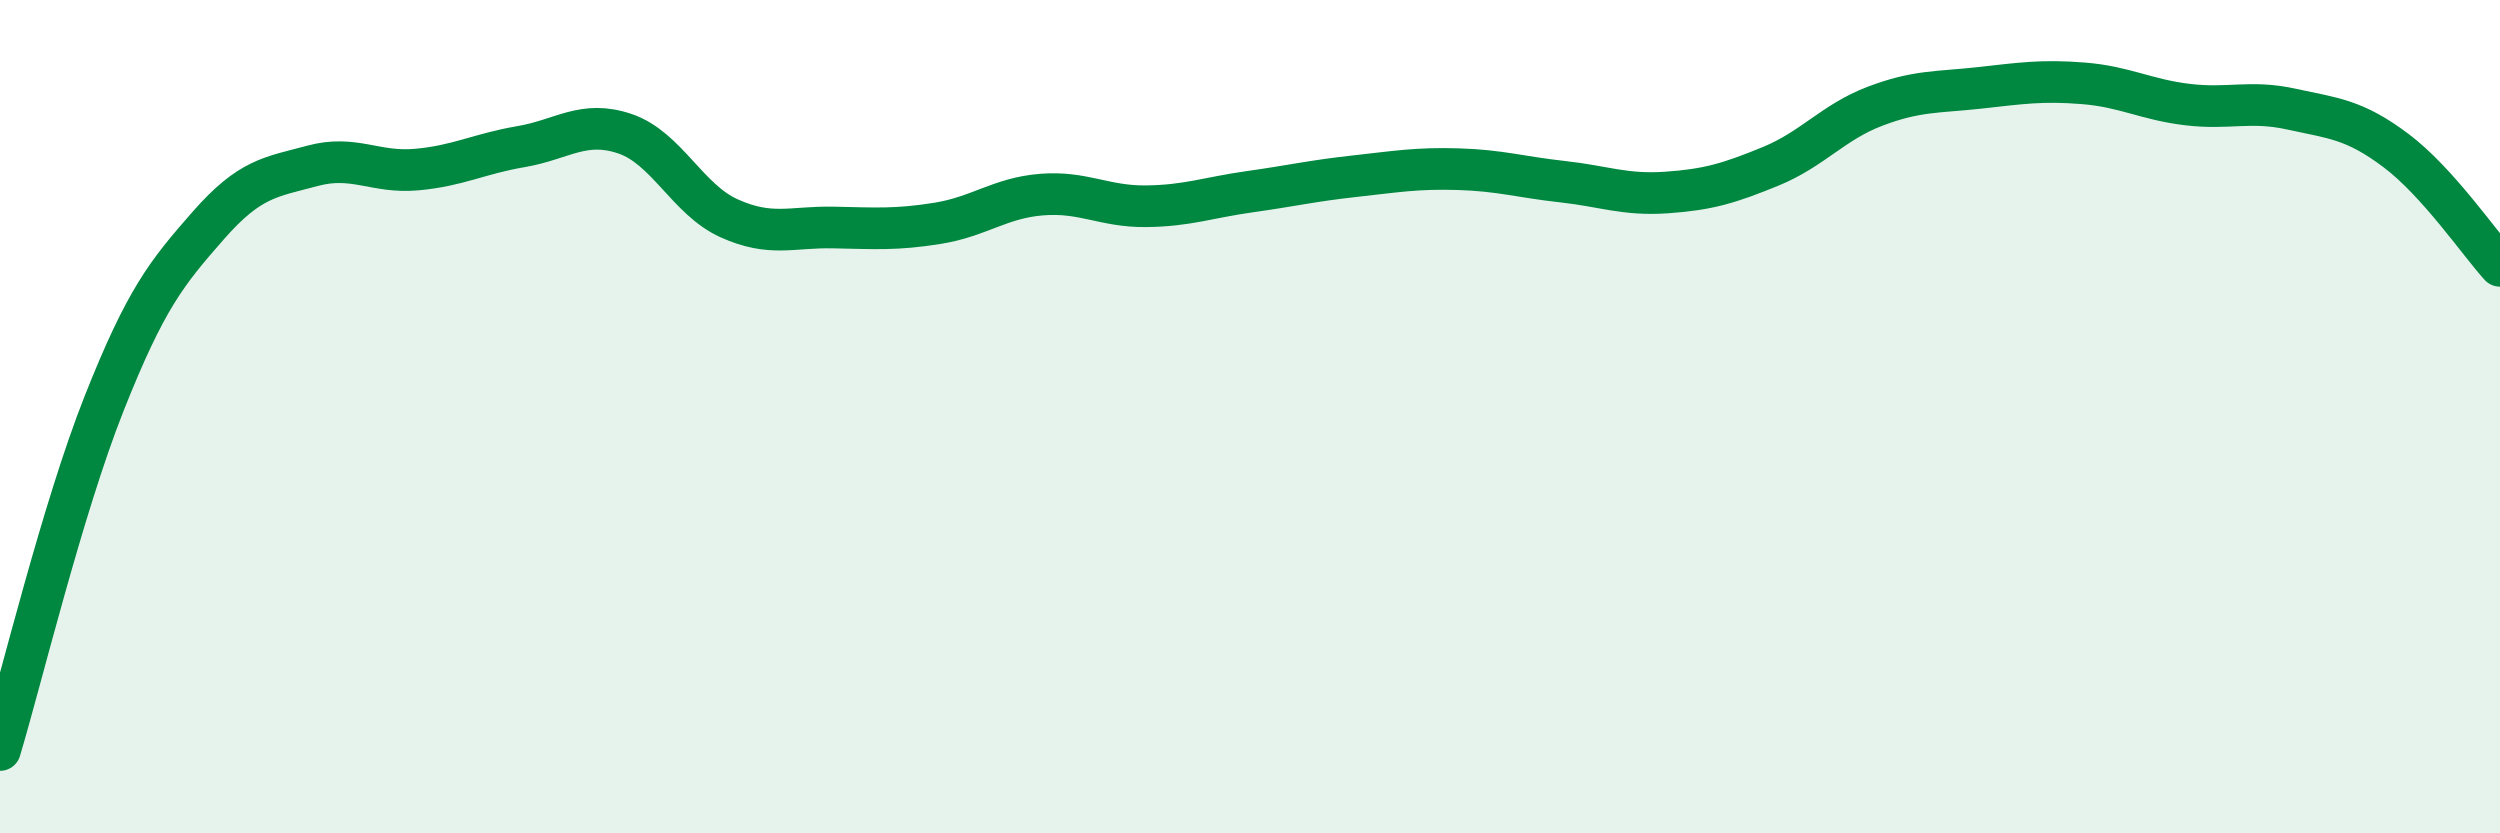
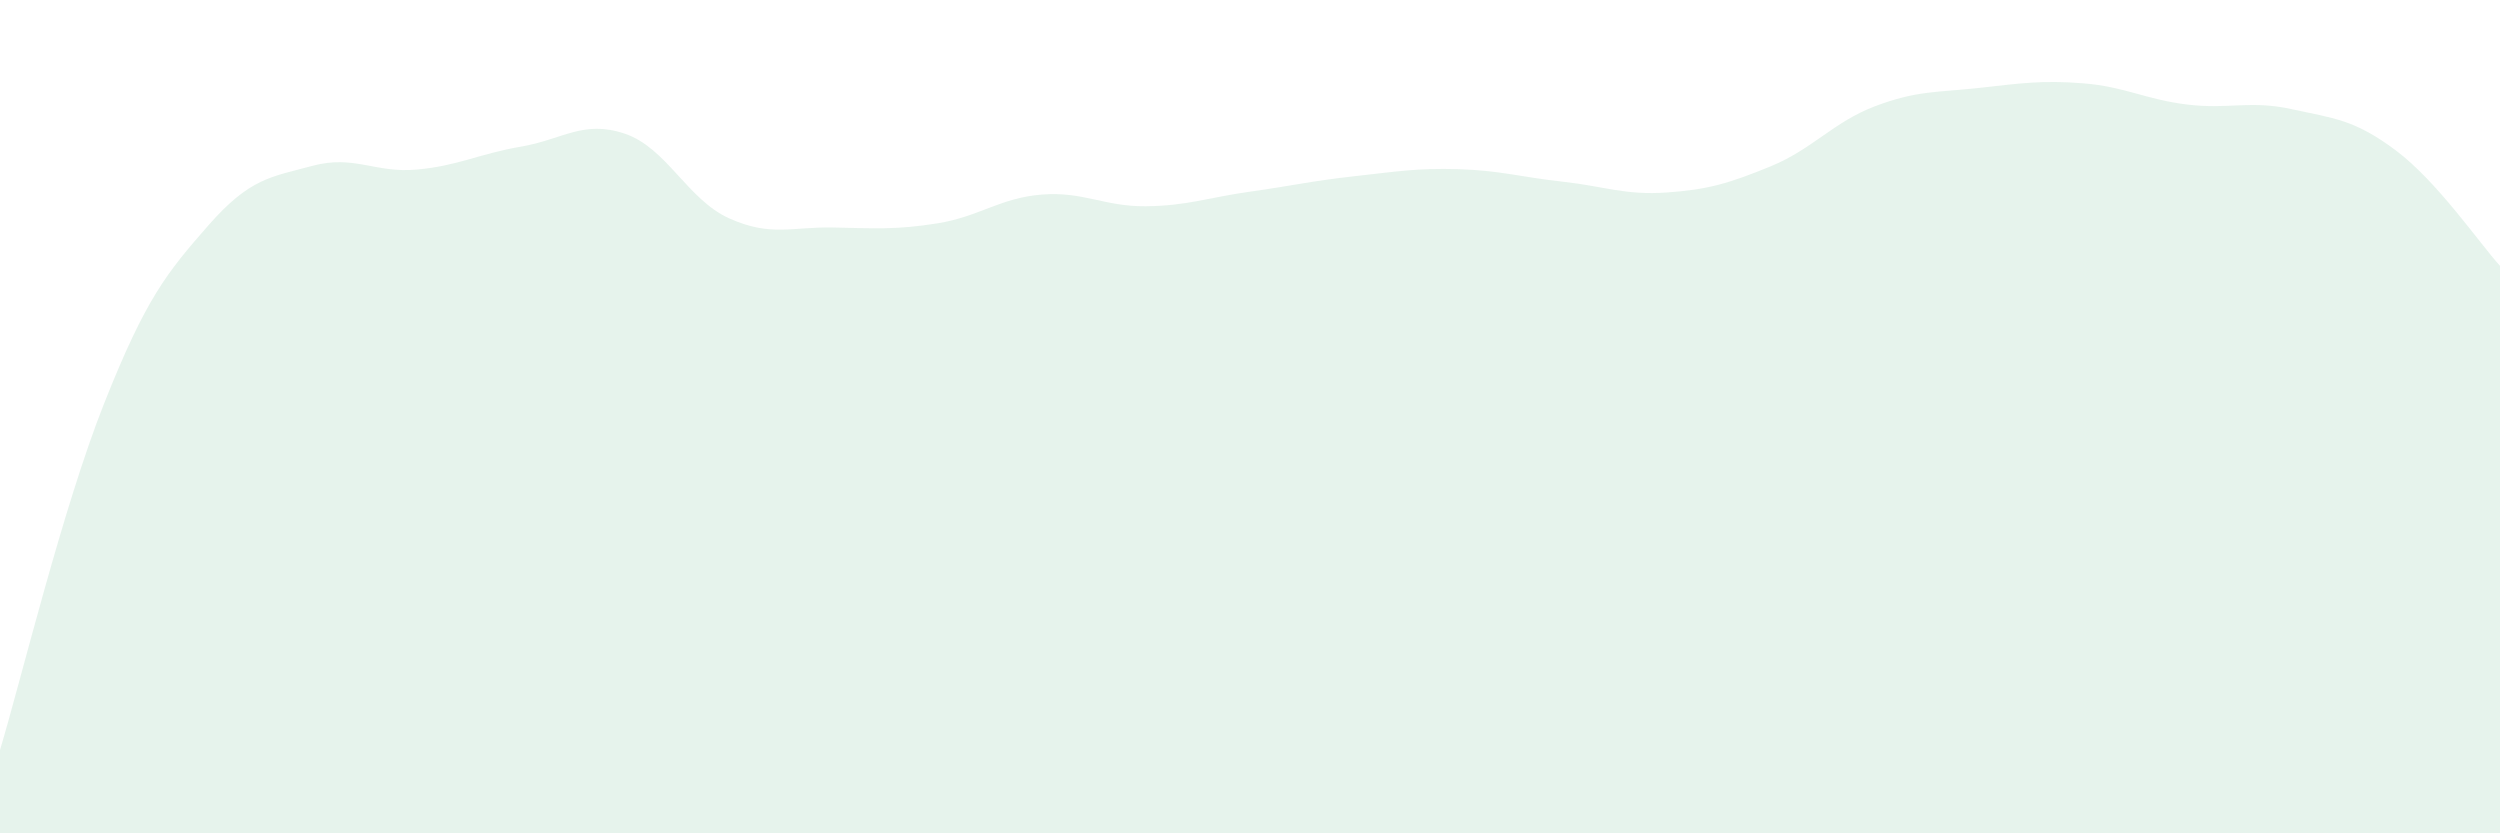
<svg xmlns="http://www.w3.org/2000/svg" width="60" height="20" viewBox="0 0 60 20">
  <path d="M 0,18 C 0.5,16.34 1.5,12.2 2.5,9.68 C 3.5,7.16 4,6.55 5,5.41 C 6,4.27 6.5,4.25 7.5,3.98 C 8.5,3.71 9,4.16 10,4.07 C 11,3.98 11.5,3.69 12.5,3.52 C 13.5,3.35 14,2.87 15,3.21 C 16,3.55 16.5,4.79 17.5,5.24 C 18.5,5.69 19,5.44 20,5.46 C 21,5.48 21.5,5.52 22.5,5.36 C 23.5,5.2 24,4.75 25,4.67 C 26,4.59 26.5,4.96 27.5,4.95 C 28.5,4.94 29,4.74 30,4.6 C 31,4.46 31.5,4.34 32.5,4.23 C 33.5,4.12 34,4.03 35,4.06 C 36,4.09 36.5,4.25 37.5,4.36 C 38.5,4.47 39,4.69 40,4.62 C 41,4.55 41.5,4.4 42.5,3.99 C 43.5,3.58 44,2.93 45,2.55 C 46,2.17 46.5,2.22 47.5,2.11 C 48.5,2 49,1.92 50,2 C 51,2.08 51.5,2.39 52.5,2.51 C 53.5,2.63 54,2.4 55,2.62 C 56,2.84 56.5,2.86 57.5,3.61 C 58.5,4.36 59.5,5.83 60,6.38L60 20L0 20Z" fill="#008740" opacity="0.1" stroke-linecap="round" stroke-linejoin="round" />
-   <path d="M 0,18 C 0.5,16.34 1.5,12.2 2.5,9.68 C 3.5,7.16 4,6.55 5,5.41 C 6,4.27 6.5,4.25 7.5,3.98 C 8.5,3.71 9,4.16 10,4.07 C 11,3.98 11.5,3.69 12.5,3.52 C 13.5,3.35 14,2.87 15,3.21 C 16,3.55 16.5,4.79 17.5,5.24 C 18.5,5.69 19,5.44 20,5.46 C 21,5.48 21.5,5.52 22.5,5.36 C 23.5,5.2 24,4.75 25,4.67 C 26,4.59 26.5,4.96 27.5,4.95 C 28.5,4.94 29,4.74 30,4.6 C 31,4.46 31.5,4.34 32.5,4.23 C 33.5,4.12 34,4.03 35,4.06 C 36,4.09 36.5,4.25 37.5,4.36 C 38.5,4.47 39,4.69 40,4.62 C 41,4.55 41.5,4.4 42.5,3.99 C 43.5,3.58 44,2.93 45,2.55 C 46,2.17 46.5,2.22 47.5,2.11 C 48.5,2 49,1.92 50,2 C 51,2.08 51.5,2.39 52.5,2.51 C 53.5,2.63 54,2.4 55,2.62 C 56,2.84 56.5,2.86 57.5,3.61 C 58.5,4.36 59.5,5.83 60,6.38" stroke="#008740" stroke-width="1" fill="none" stroke-linecap="round" stroke-linejoin="round" />
</svg>